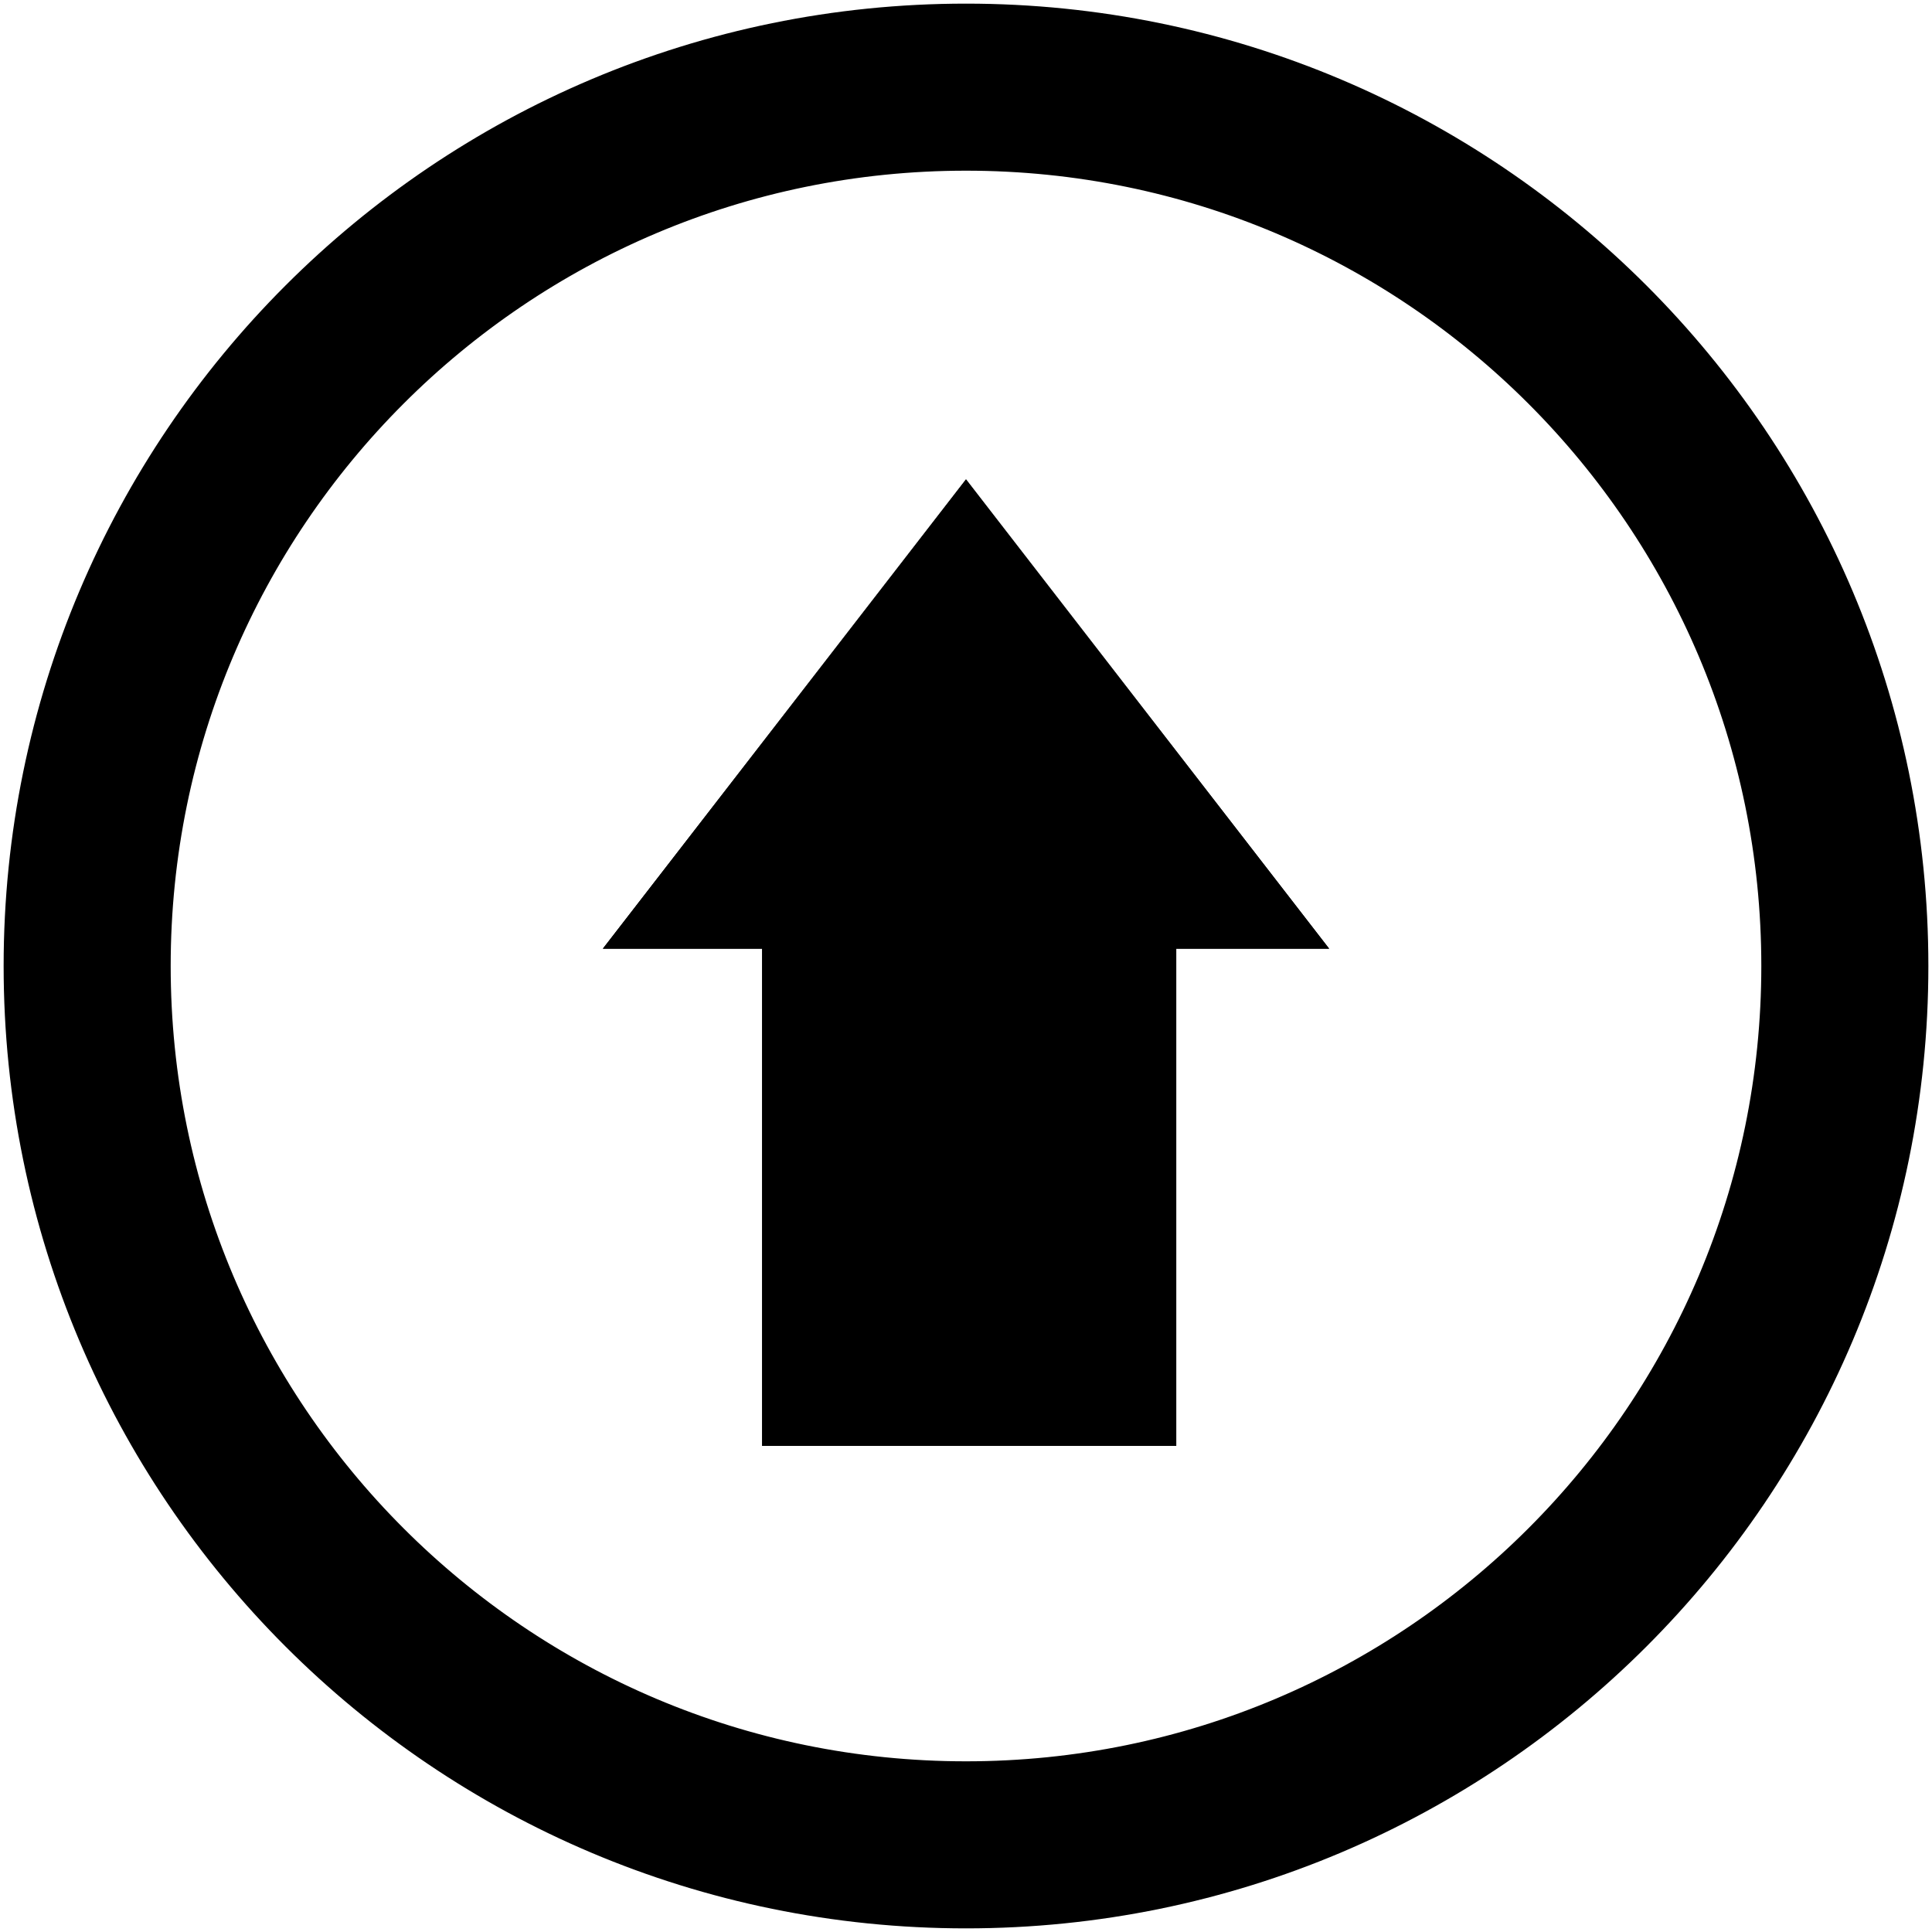
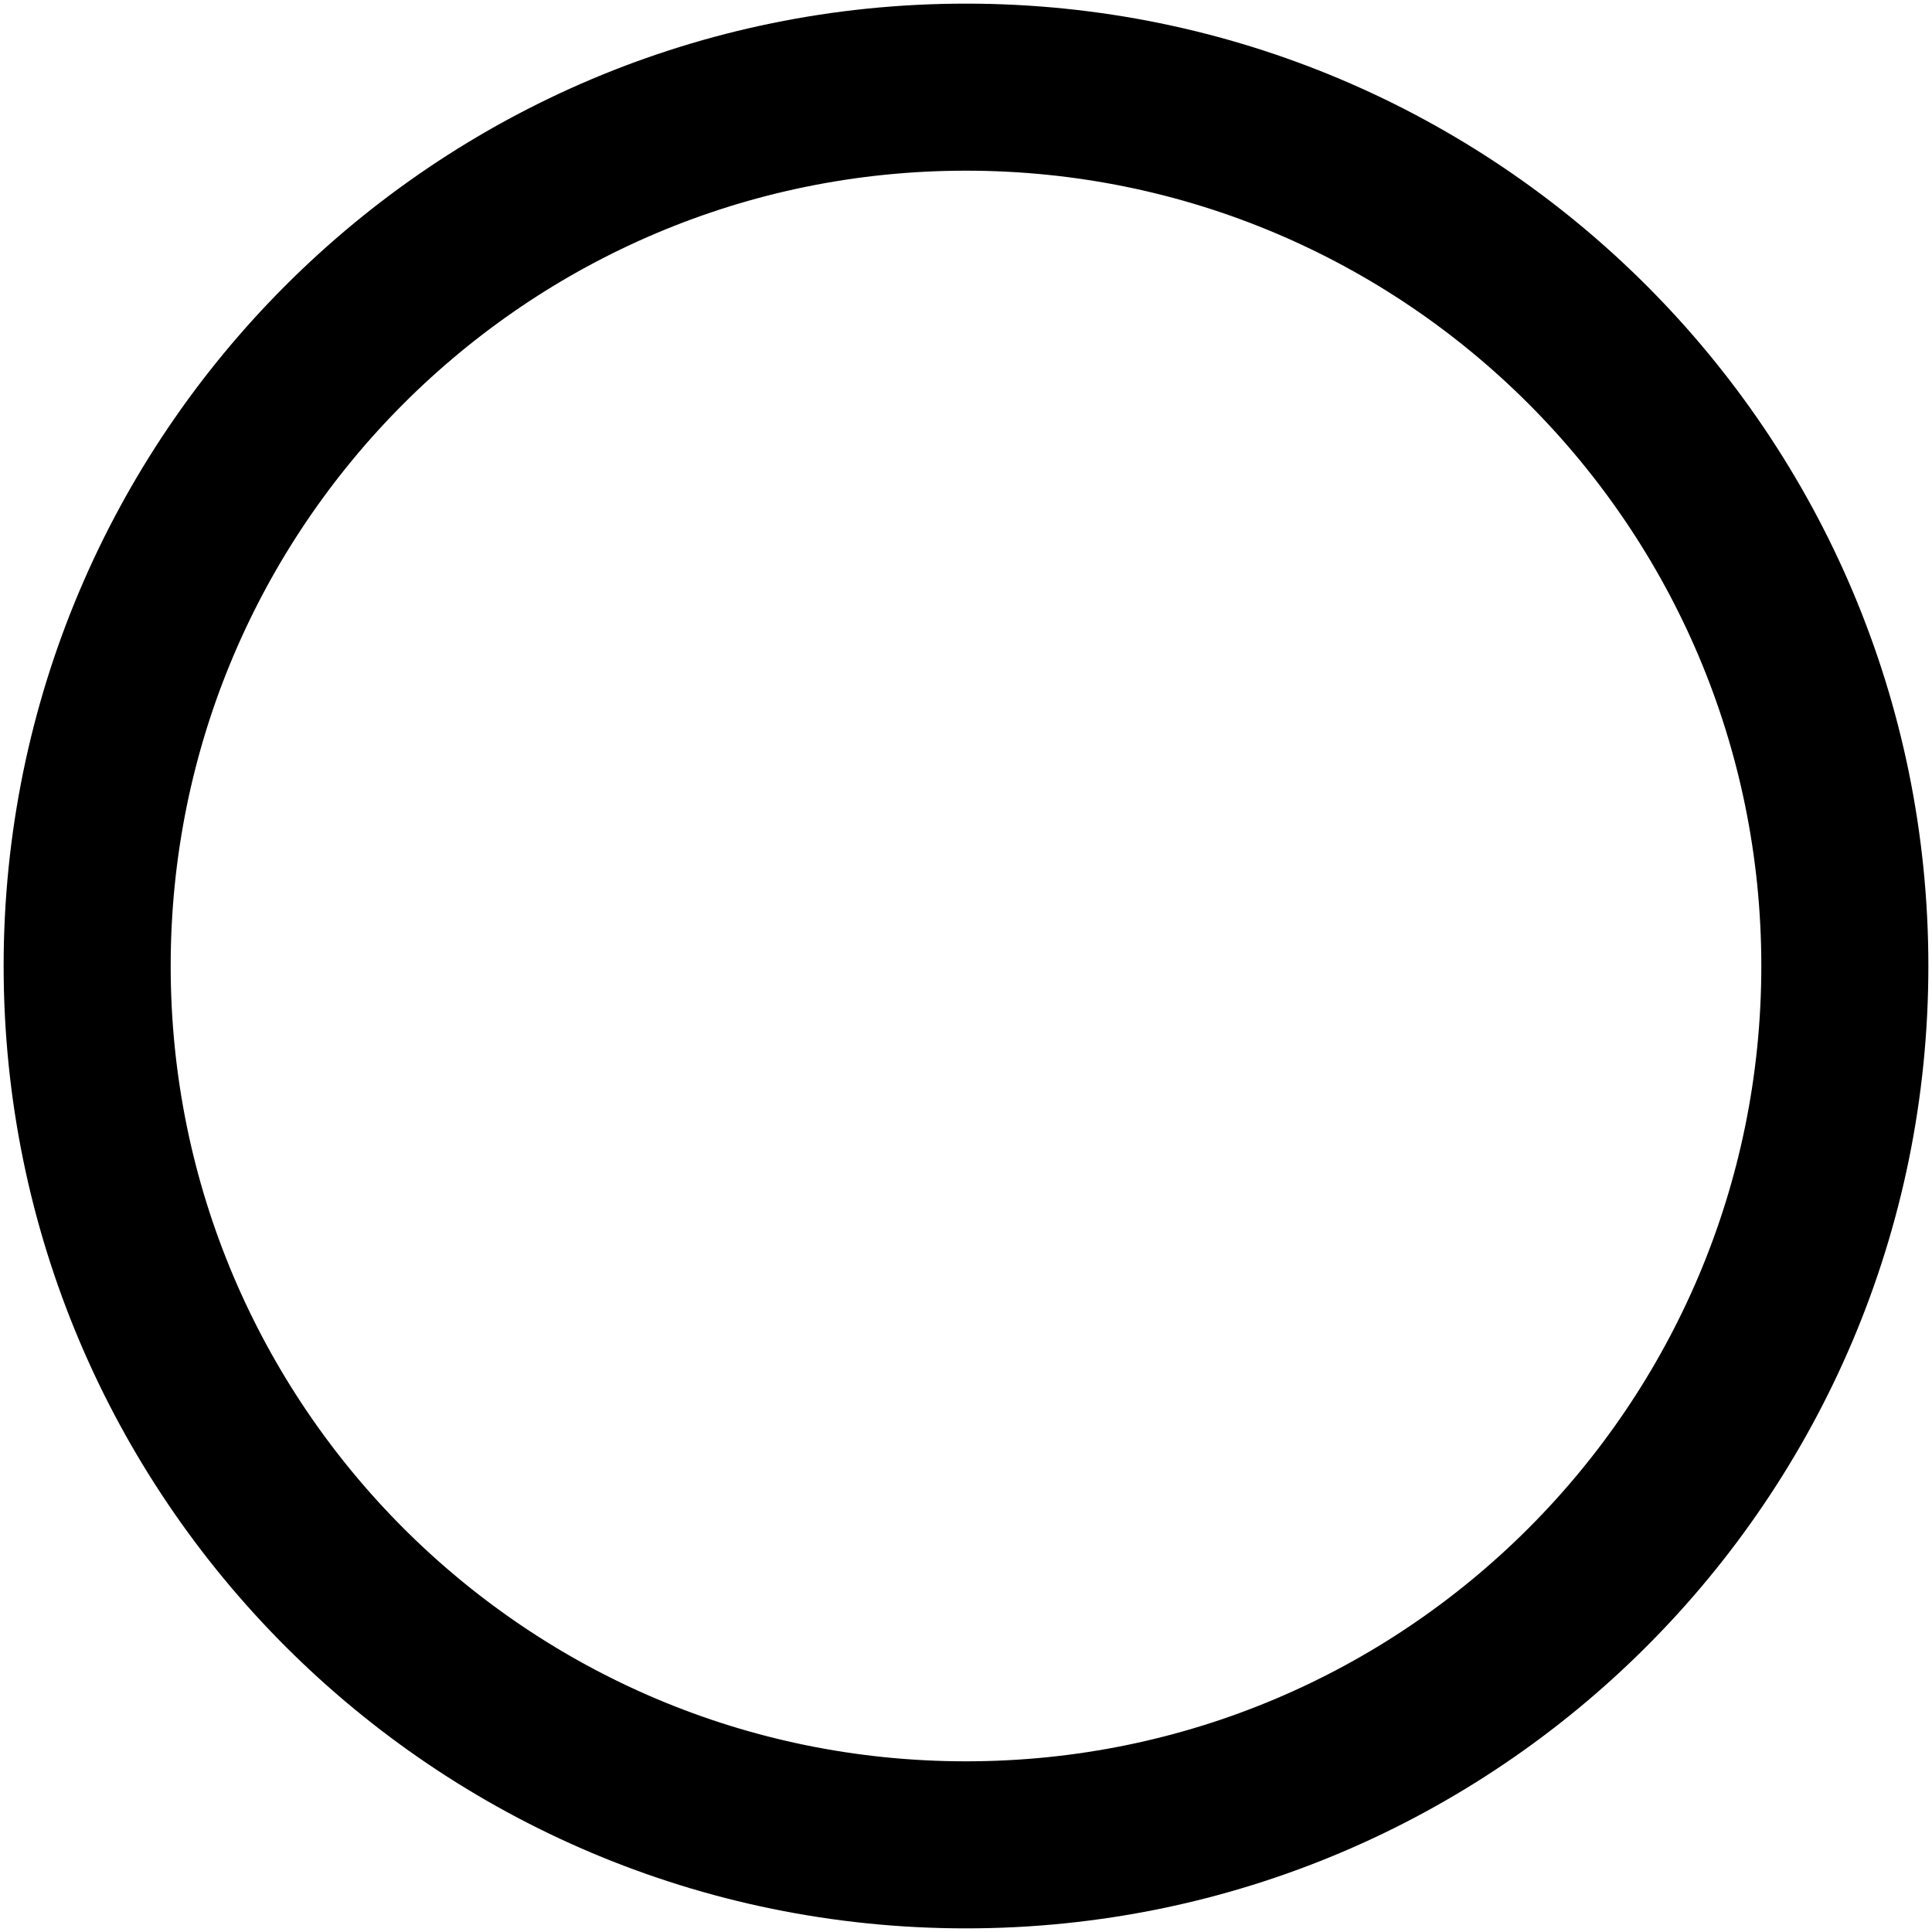
<svg xmlns="http://www.w3.org/2000/svg" xmlns:xlink="http://www.w3.org/1999/xlink" width="266px" height="266px" viewBox="0 0 266 266" version="1.1">
  <desc>Created with Sketch.</desc>
  <defs>
-     <path d="M153.947,122.615 L153.947,191.077 L96.93,191.077 L96.93,122.615 L75,122.615 L125,58 L175,122.615 L153.947,122.615 Z" id="path-1" />
-   </defs>
+     </defs>
  <g id="Page-1" stroke="none" stroke-width="1" fill="none" fill-rule="evenodd">
    <g id="Group" transform="translate(8, 8)">
      <g id="Combined-Shape">
        <use fill="#000000" fill-rule="evenodd" xlink:href="#path-1" />
-         <path stroke="#000000" stroke-width="1" d="M153.447,190.577 L97.43,190.577 L97.43,122.615 L97.43,122.115 L96.93,122.115 L76.019,122.115 L125,58.817 L173.981,122.115 L153.947,122.115 L153.447,122.115 L153.447,122.615 L153.447,190.577 Z" />
      </g>
      <path d="M125,250 C55.964,250 0,194.036 0,125 C0,55.964 55.964,0 125,0 C194.036,0 250,55.964 250,125 C250,194.036 194.036,250 125,250 Z M125,242 C189.617,242 242,189.617 242,125 C242,60.383 189.617,8 125,8 C60.383,8 8,60.383 8,125 C8,189.617 60.383,242 125,242 Z" id="Combined-Shape" stroke="#000000" stroke-width="15" fill="#000000" />
    </g>
  </g>
</svg>